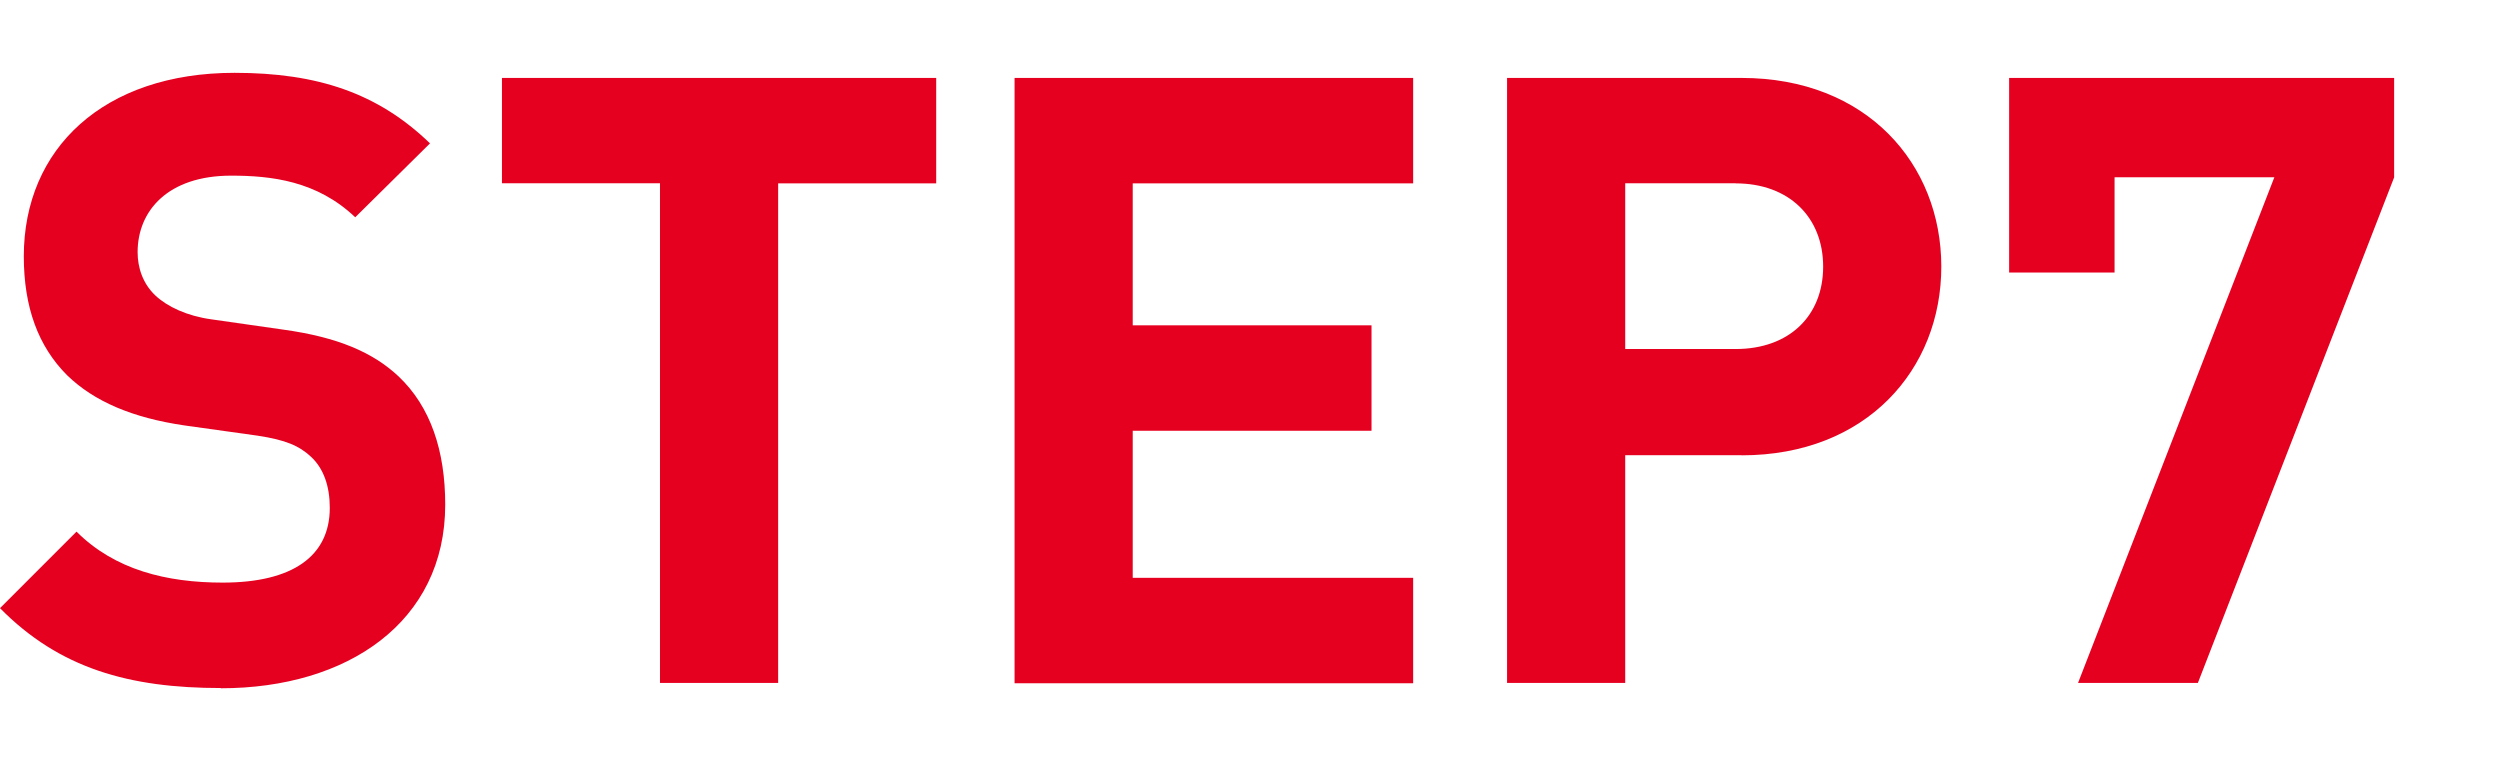
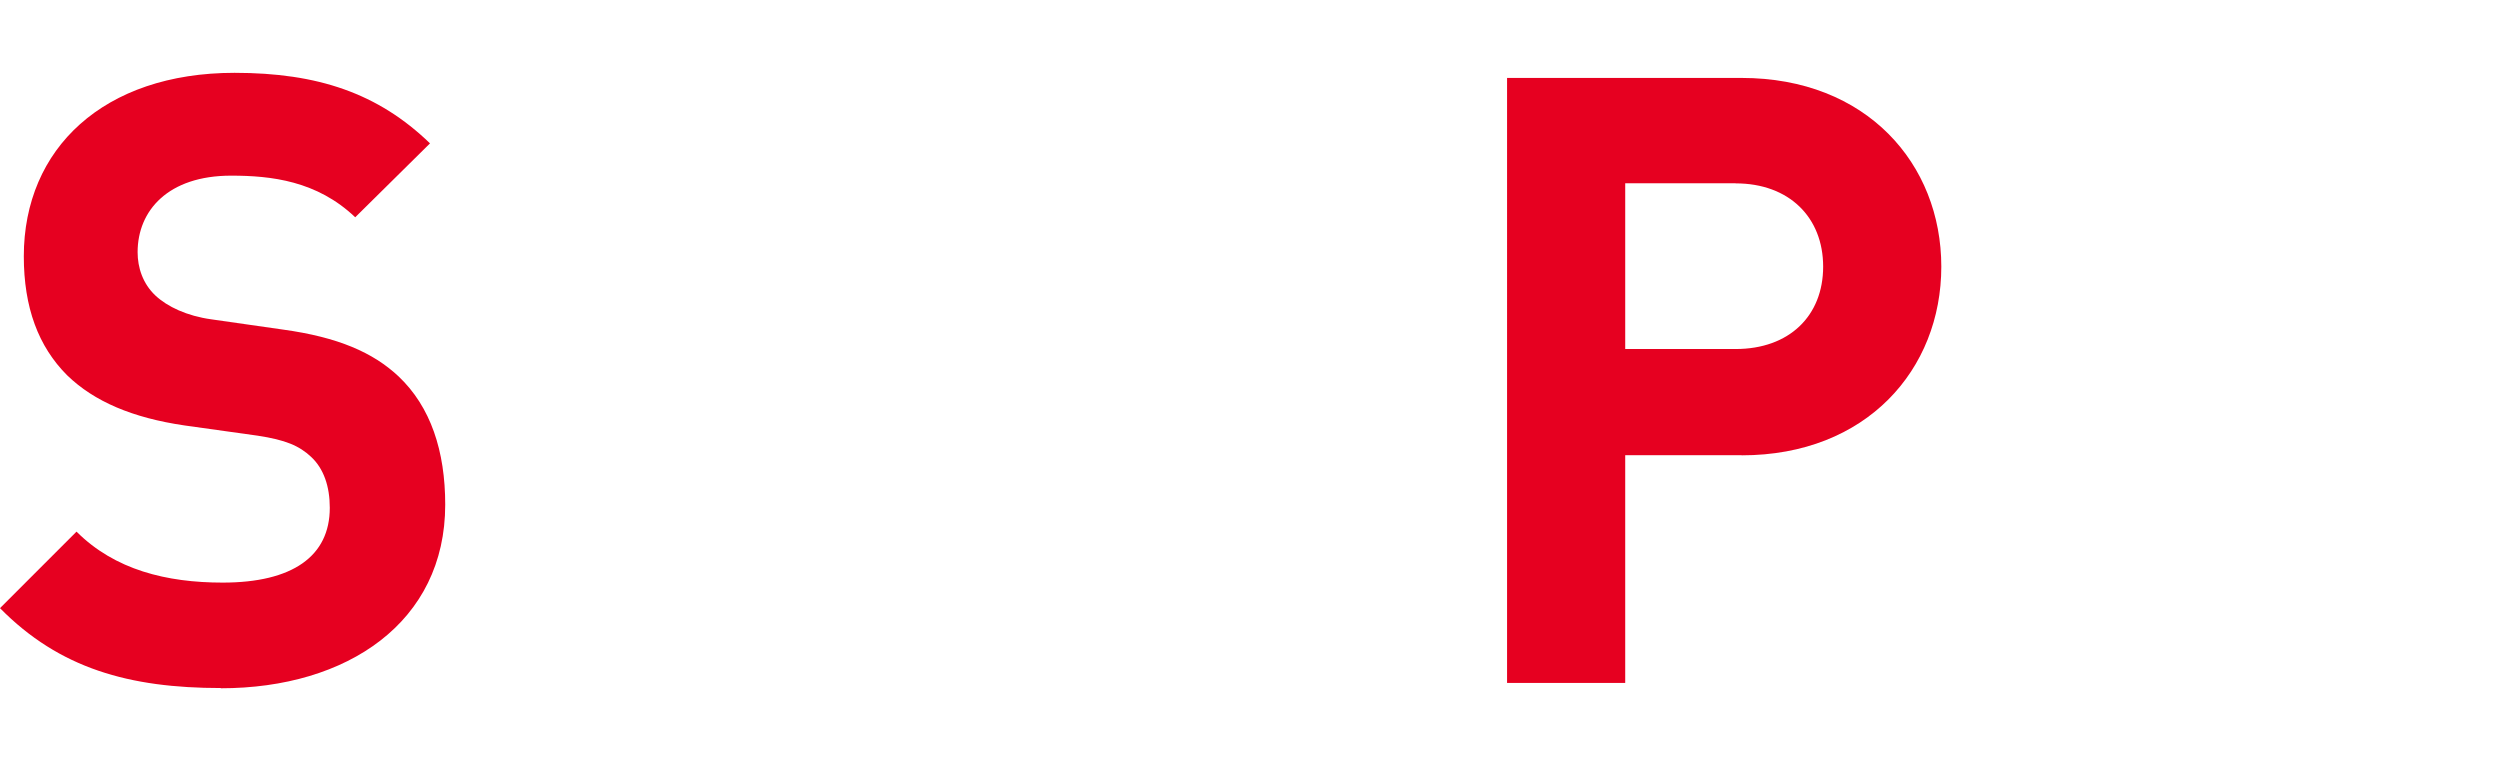
<svg xmlns="http://www.w3.org/2000/svg" viewBox="0 0 230 70">
  <defs>
    <style>.d{fill:none;}.e{fill:#e60020;}</style>
  </defs>
  <g id="a" />
  <g id="b">
    <g id="c">
      <g>
        <g>
          <path class="e" d="M20.33,63.3c-8.44,0-14.86-1.8-20.33-7.35l7.04-7.04c3.52,3.52,8.29,4.69,13.45,4.69,6.41,0,9.85-2.42,9.85-6.88,0-1.96-.55-3.6-1.72-4.69-1.09-1.02-2.35-1.56-4.93-1.95l-6.72-.94c-4.77-.7-8.29-2.19-10.79-4.61-2.66-2.66-3.99-6.25-3.99-10.95C2.19,13.66,9.54,6.7,21.58,6.7c7.66,0,13.21,1.88,17.98,6.49l-6.88,6.8c-3.52-3.36-7.74-3.83-11.42-3.83-5.79,0-8.6,3.21-8.6,7.04,0,1.41,.47,2.89,1.64,3.99,1.09,1.02,2.89,1.88,5.16,2.19l6.57,.94c5.08,.7,8.29,2.11,10.63,4.3,2.97,2.81,4.3,6.88,4.3,11.81,0,10.79-8.99,16.89-20.64,16.89Z" />
-           <path class="e" d="M71.59,16.86V62.83h-10.87V16.86h-14.54V7.17h39.95v9.7h-14.54Z" />
-           <path class="e" d="M93.34,62.83V7.17h36.67v9.7h-25.8v13.06h21.97v9.7h-21.97v13.53h25.8v9.7h-36.67Z" />
          <path class="e" d="M160.23,41.88h-10.71v20.95h-10.87V7.17h21.58c11.49,0,18.37,7.9,18.37,17.36s-6.88,17.36-18.37,17.36Zm-.55-25.02h-10.16v15.25h10.16c4.93,0,8.05-3.05,8.05-7.58s-3.13-7.66-8.05-7.66Z" />
-           <path class="e" d="M202.2,62.83h-11.02l18.06-46.52h-14.7v8.76h-9.7V7.17h35.42v9.15l-18.06,46.52Z" />
        </g>
        <rect class="d" width="230" height="70" />
      </g>
    </g>
  </g>
</svg>